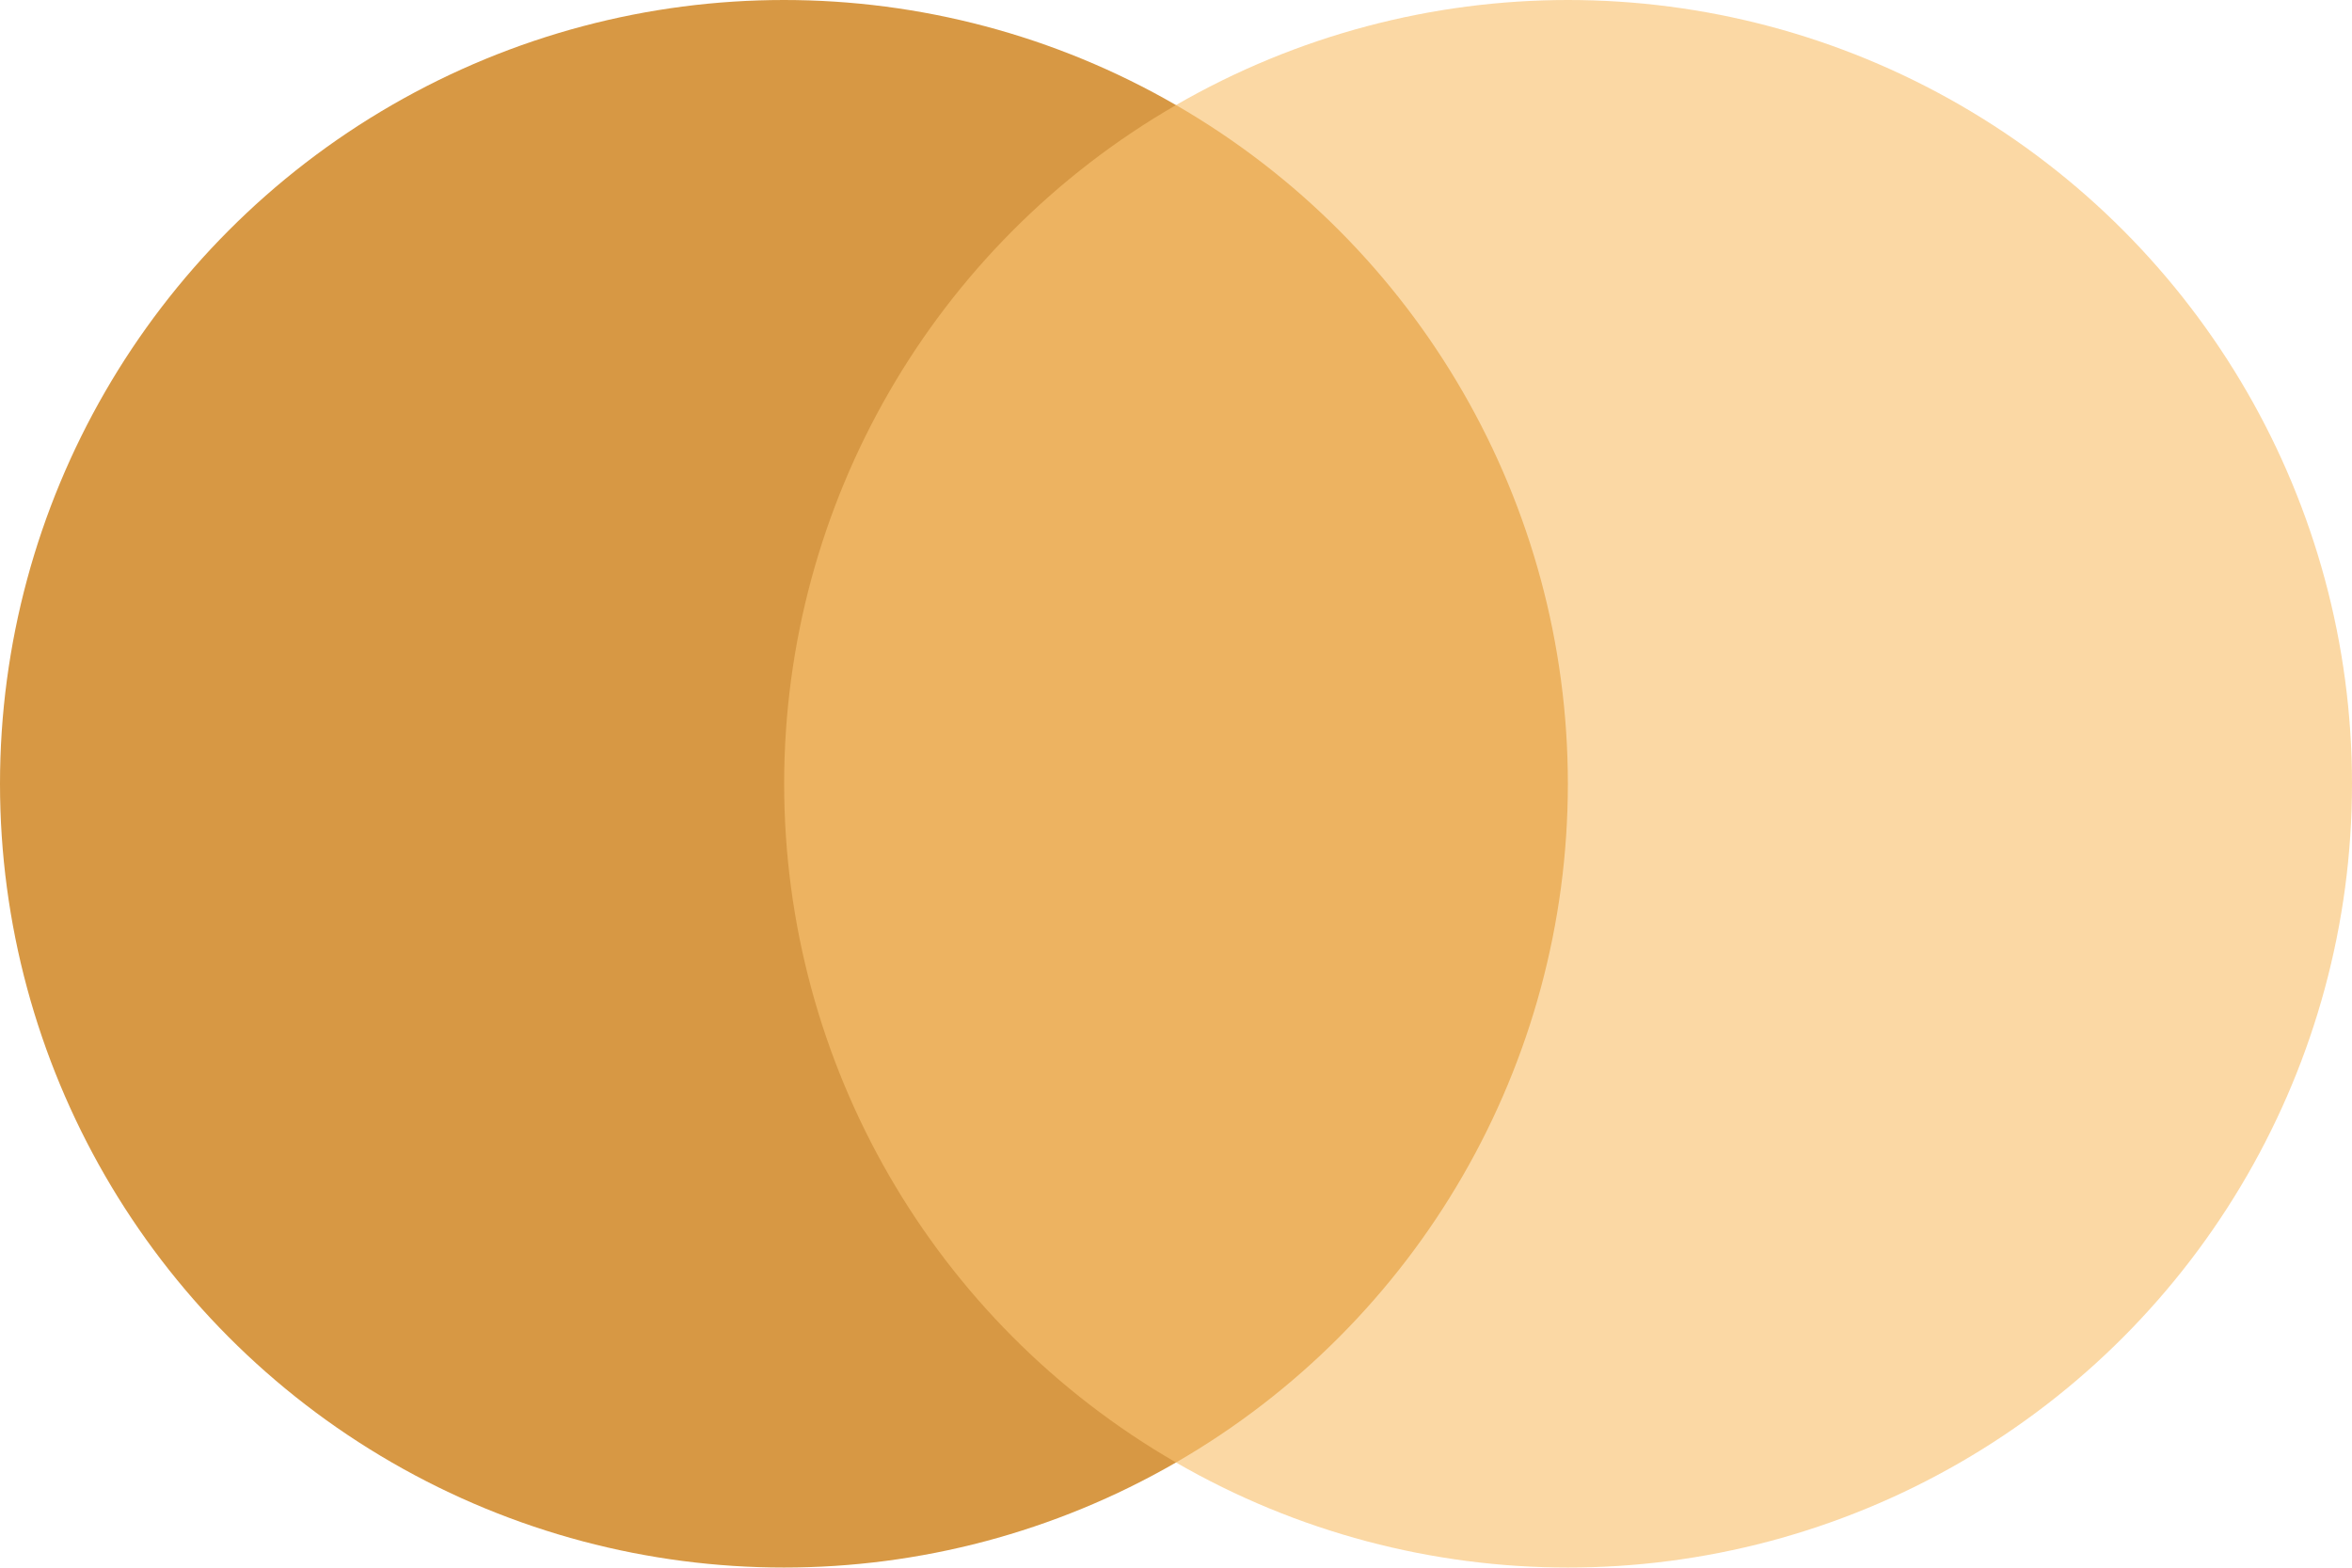
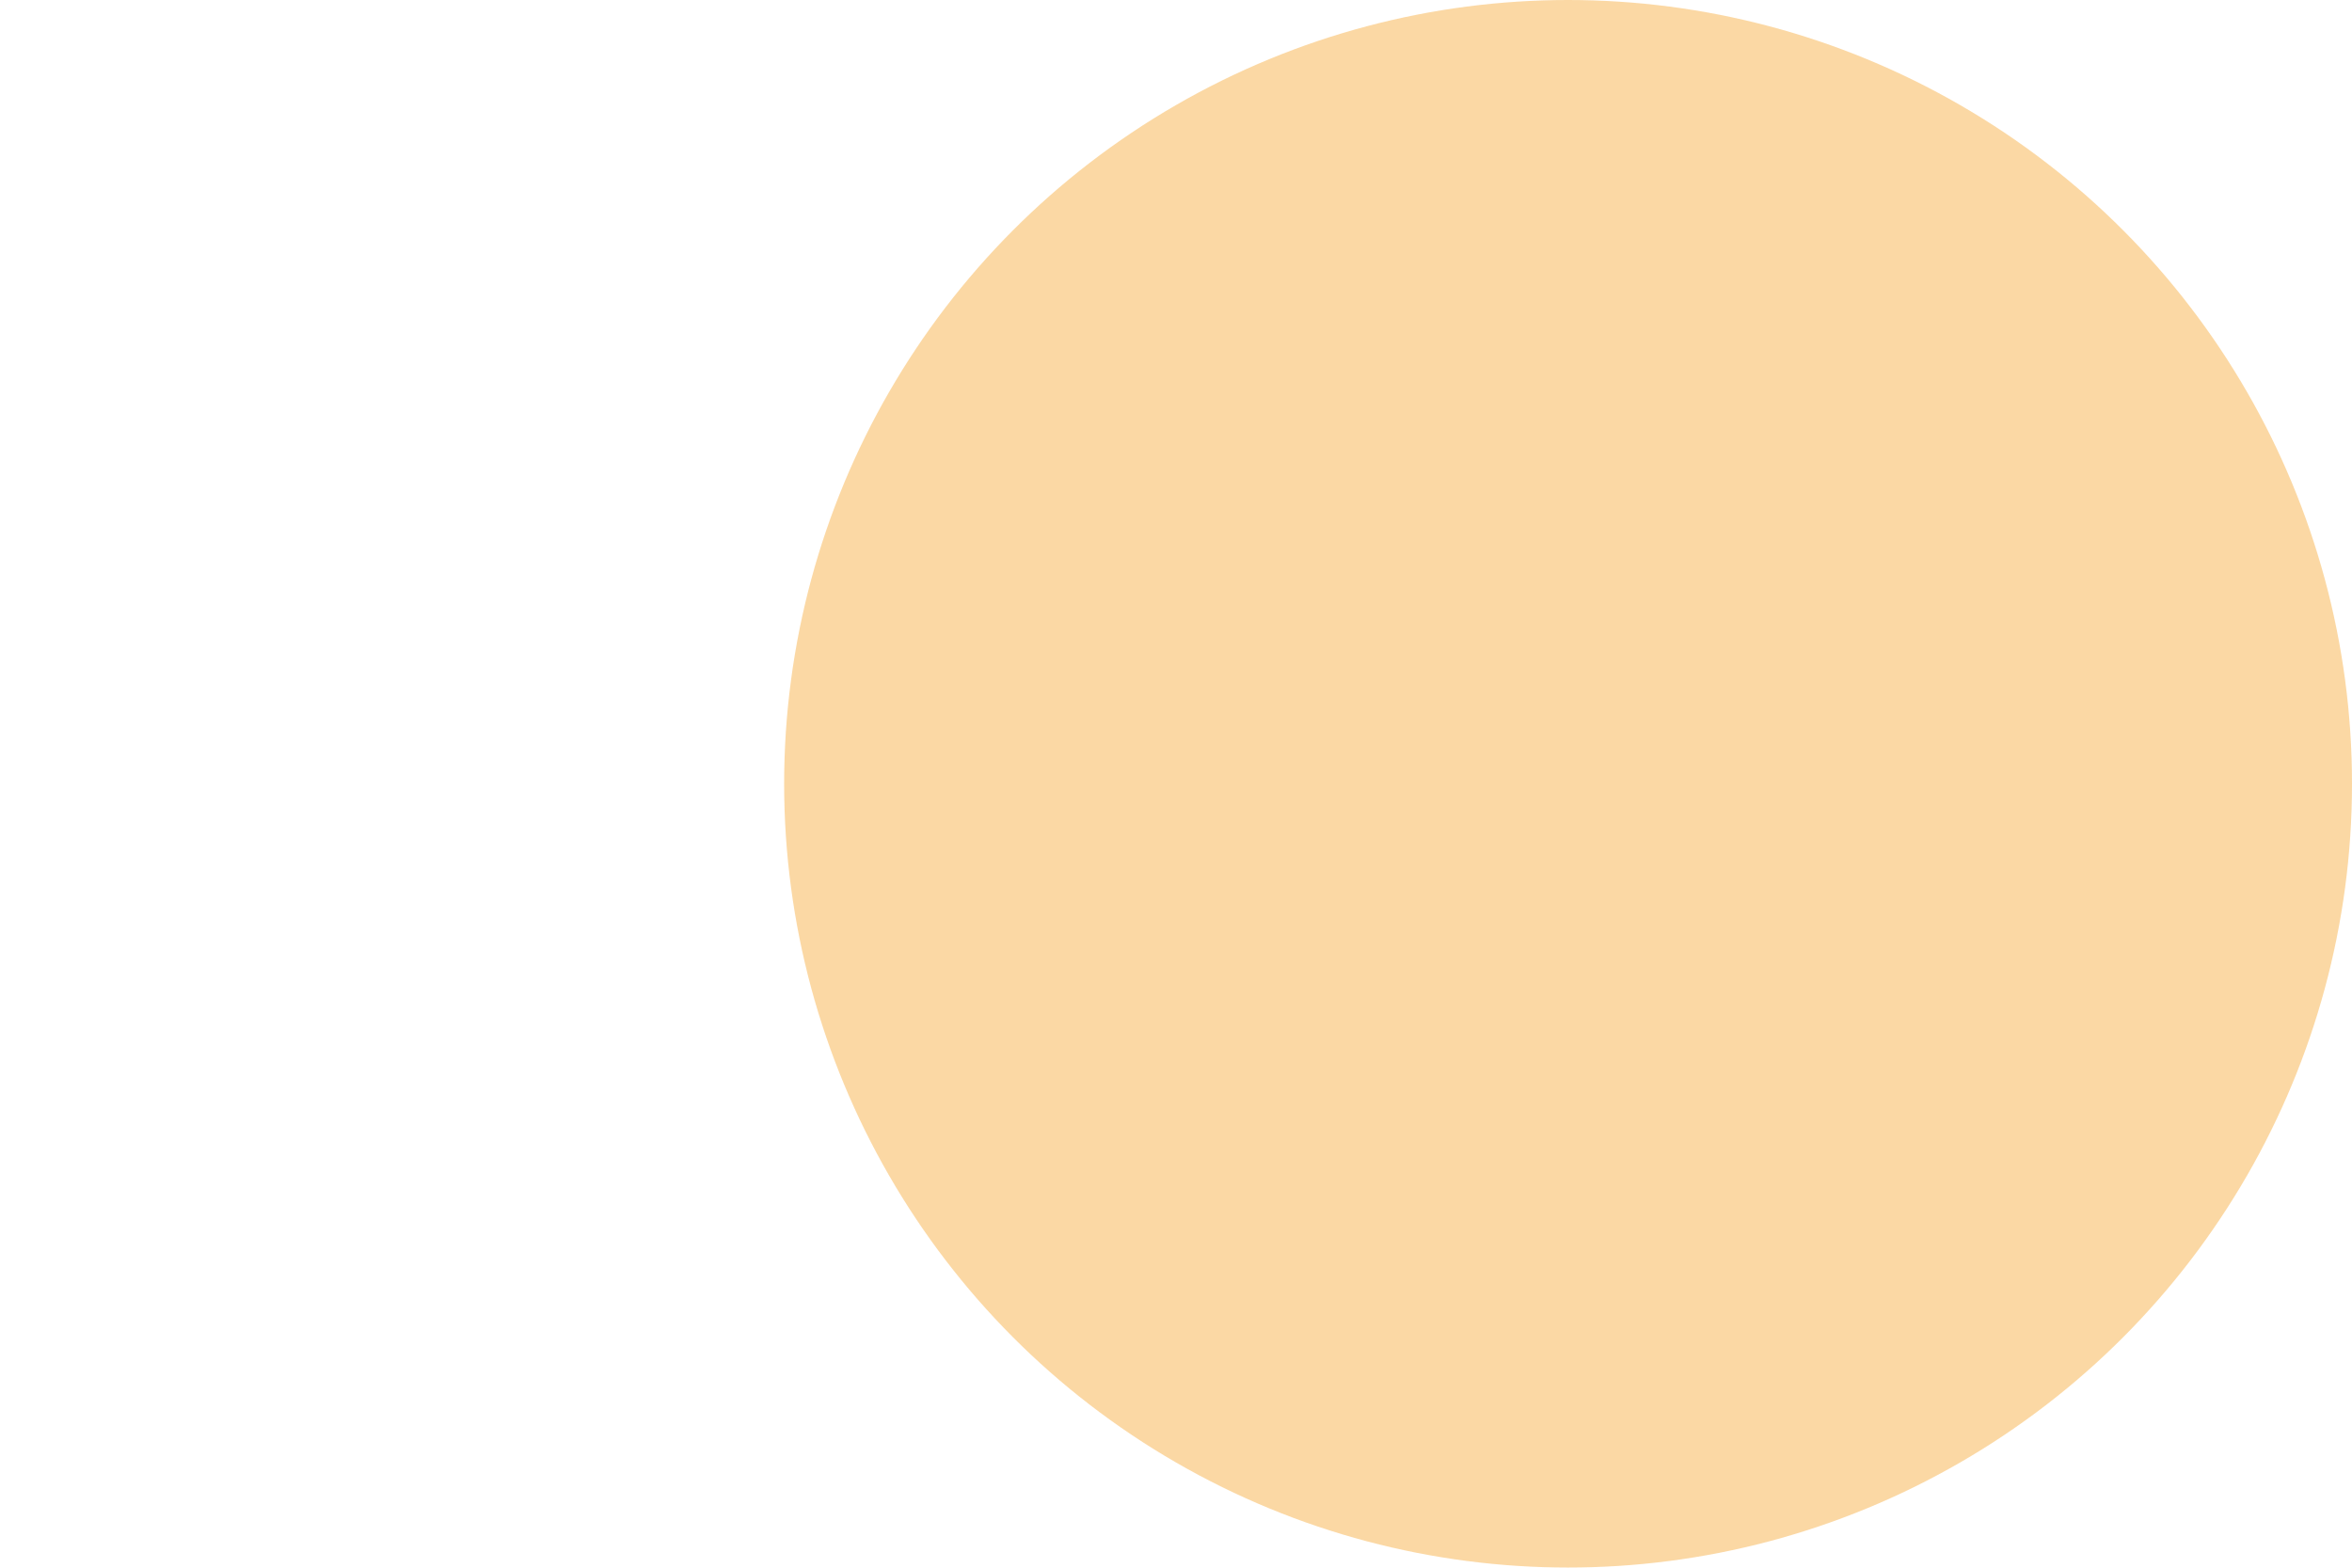
<svg xmlns="http://www.w3.org/2000/svg" viewBox="0 0 110.35 73.57">
  <defs>
    <style>.cls-1{fill:#d79844;}.cls-2{fill:#f9c271;opacity:0.64;}</style>
  </defs>
  <title>Asset 4</title>
  <g id="Layer_2" data-name="Layer 2">
    <g id="Layer_1-2" data-name="Layer 1">
-       <circle class="cls-1" cx="36.78" cy="36.78" r="36.78" />
      <circle class="cls-2" cx="73.57" cy="36.78" r="36.78" />
    </g>
  </g>
</svg>